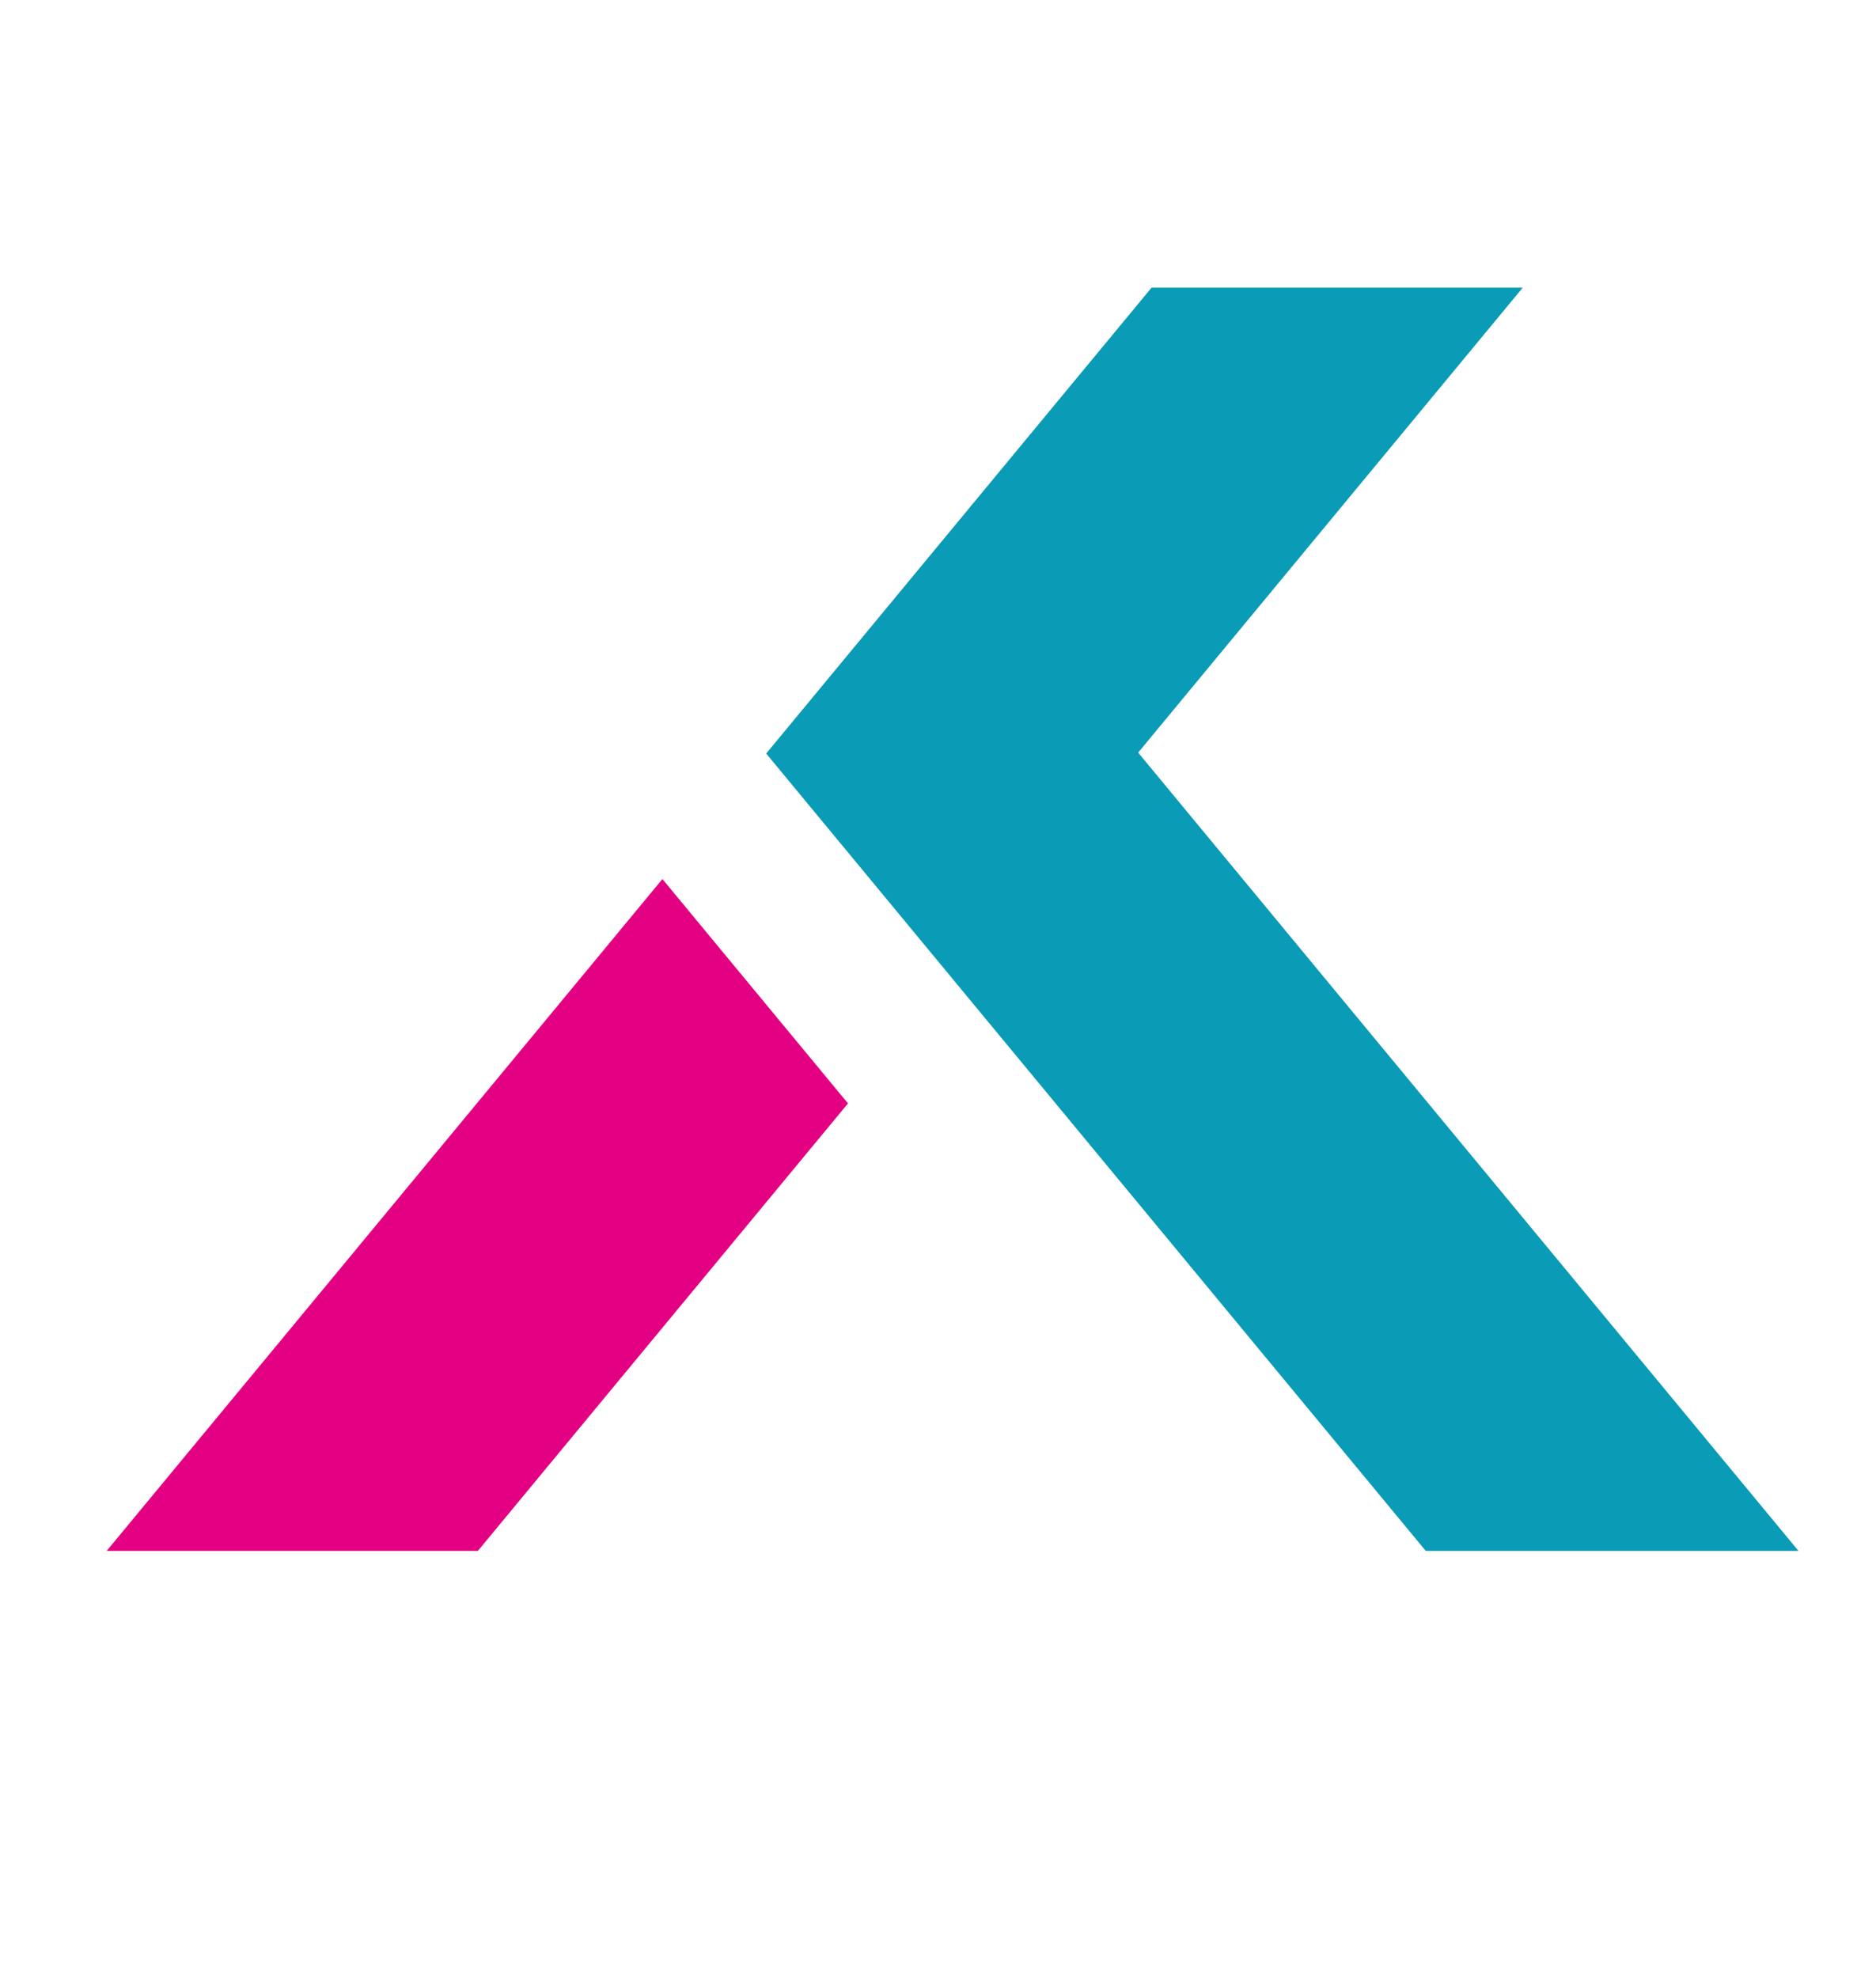
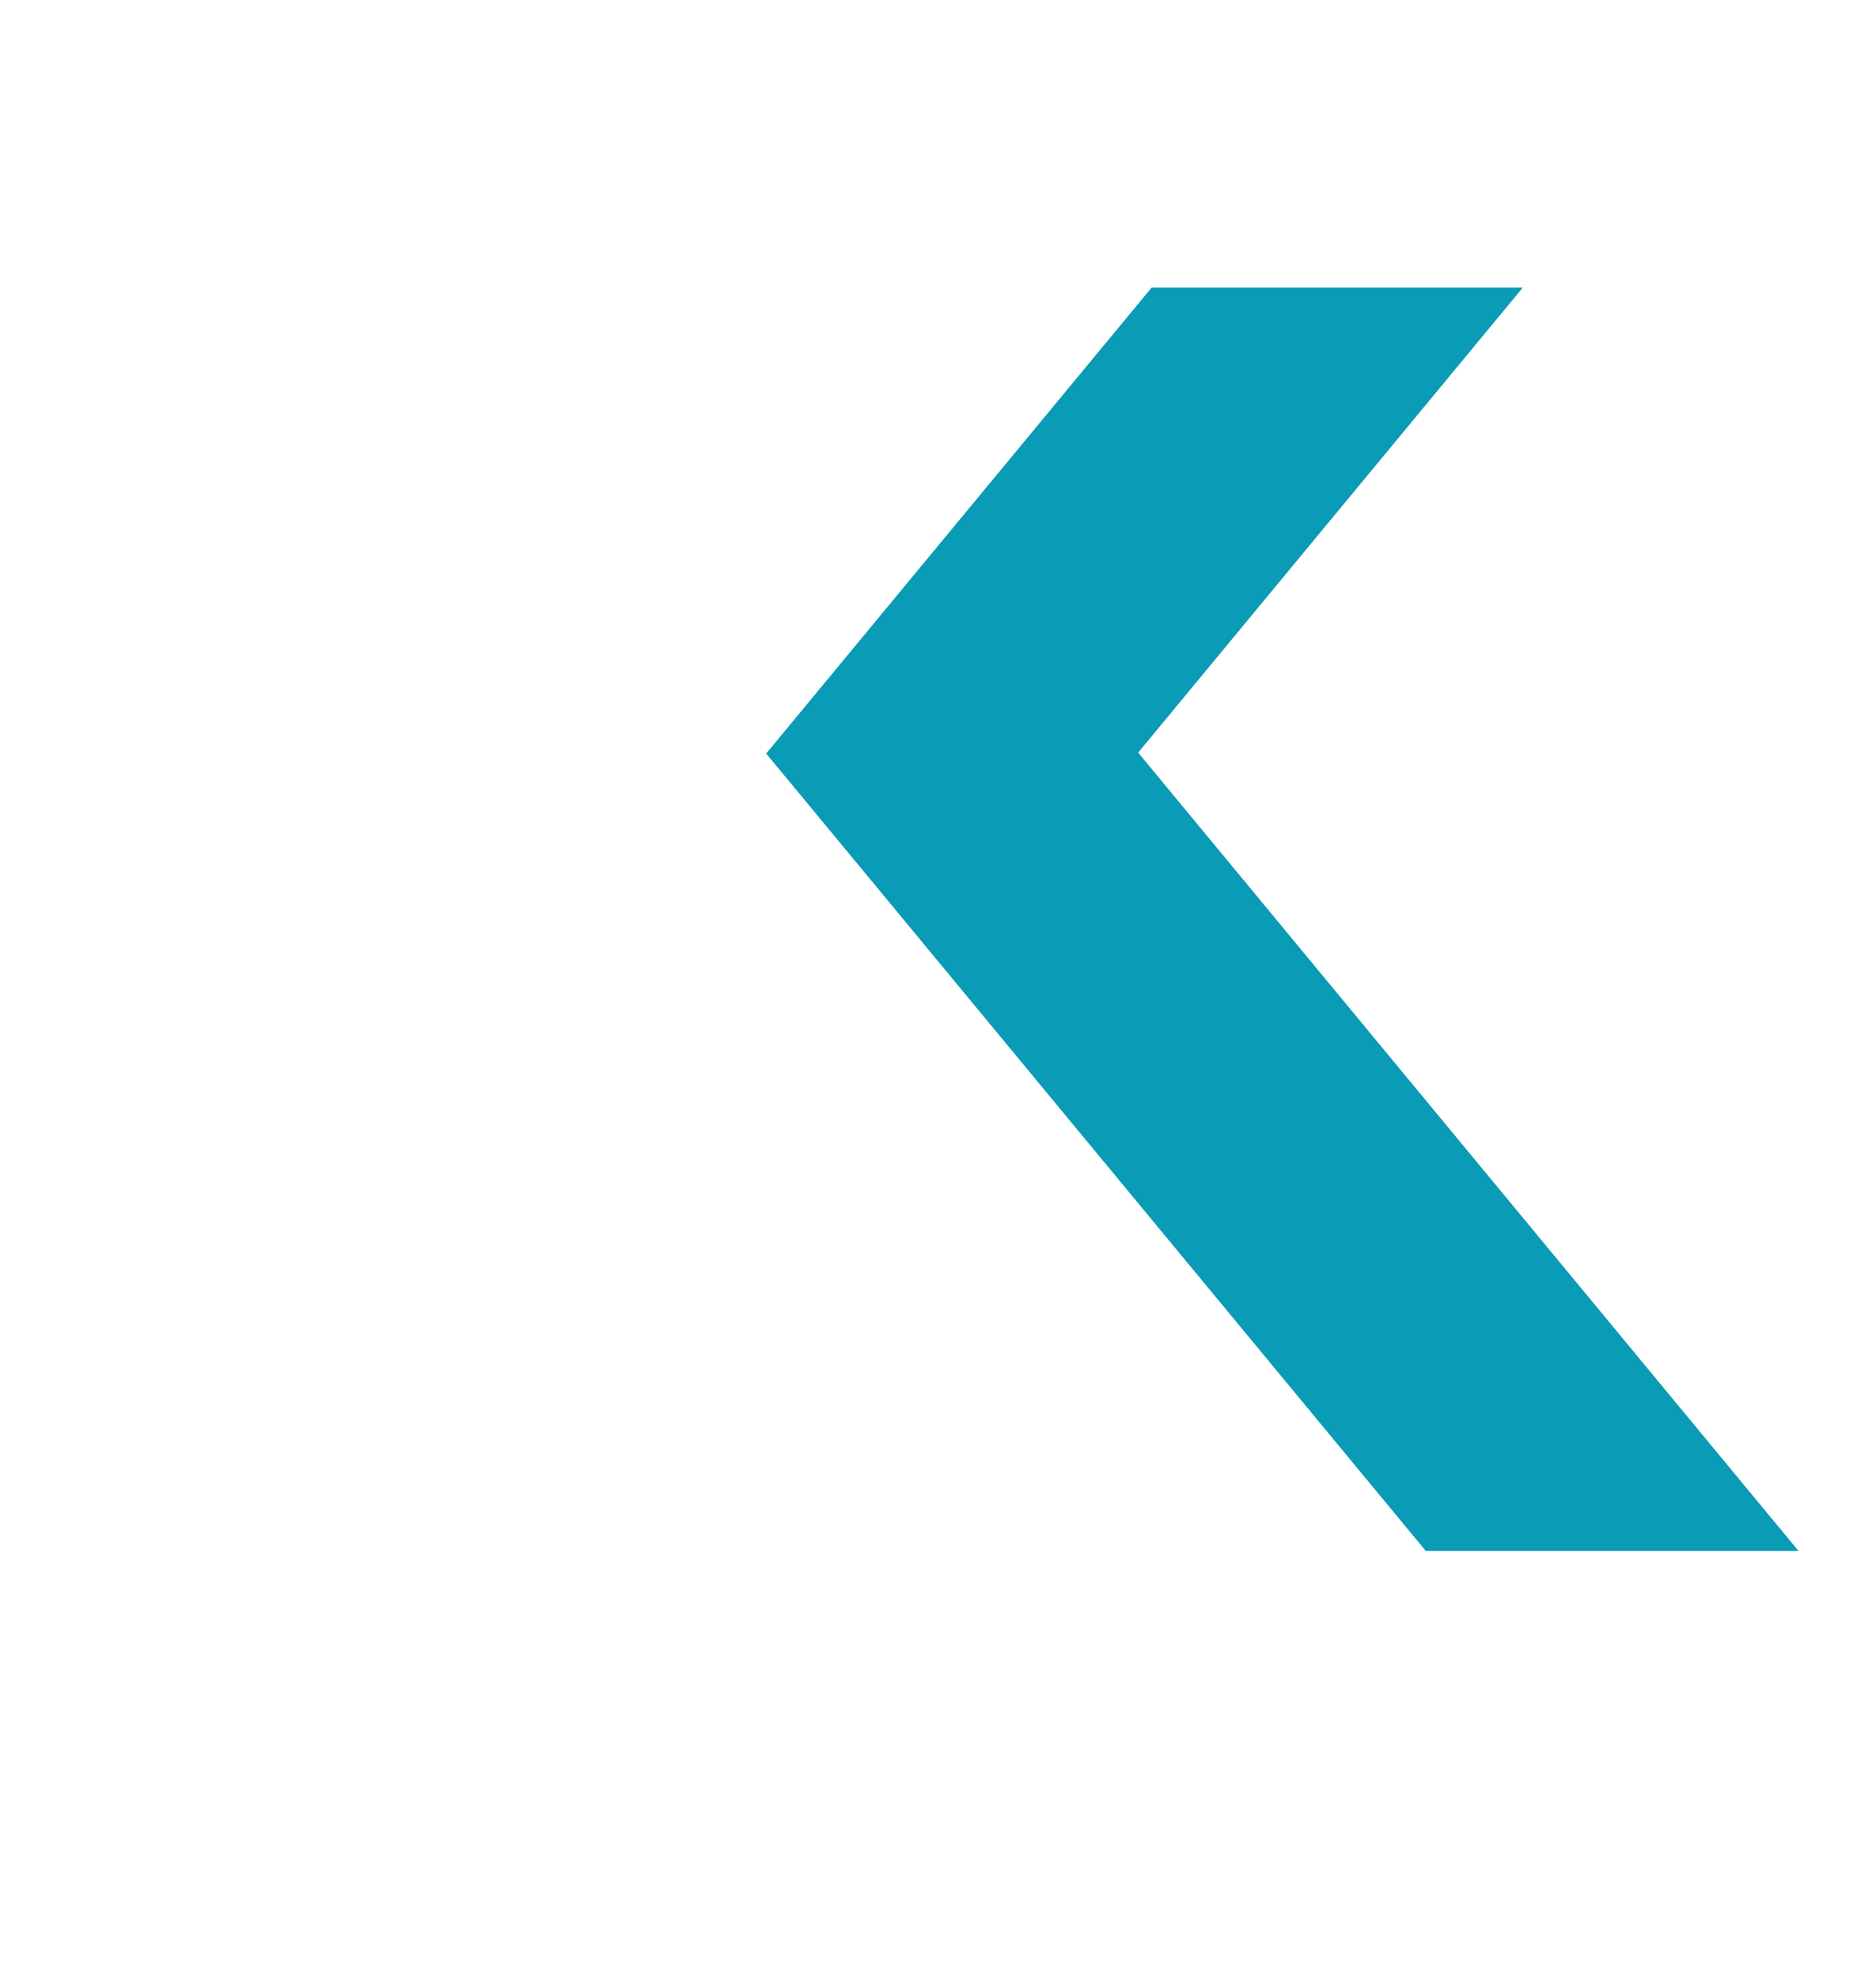
<svg xmlns="http://www.w3.org/2000/svg" xml:space="preserve" width="186.69mm" height="196.85mm" version="1.1" style="shape-rendering:geometricPrecision; text-rendering:geometricPrecision; image-rendering:optimizeQuality; fill-rule:evenodd; clip-rule:evenodd" viewBox="0 0 18669 19685">
  <defs>
    <style type="text/css">
   
    .fil0 {fill:#0A9BB6;fill-rule:nonzero}
    .fil1 {fill:#E40082;fill-rule:nonzero}
   
  </style>
  </defs>
  <g id="Layer_x0020_1">
    <polygon class="fil0" points="11326.41,7489.8 15153.7,2862.61 11459.79,2862.61 7624.87,7499.02 14188.28,15434 17897.43,15434 " />
-     <polygon class="fil1" points="6591.97,8748.02 1061.65,15434 4755.54,15434 8438.77,10980.85 " />
  </g>
</svg>